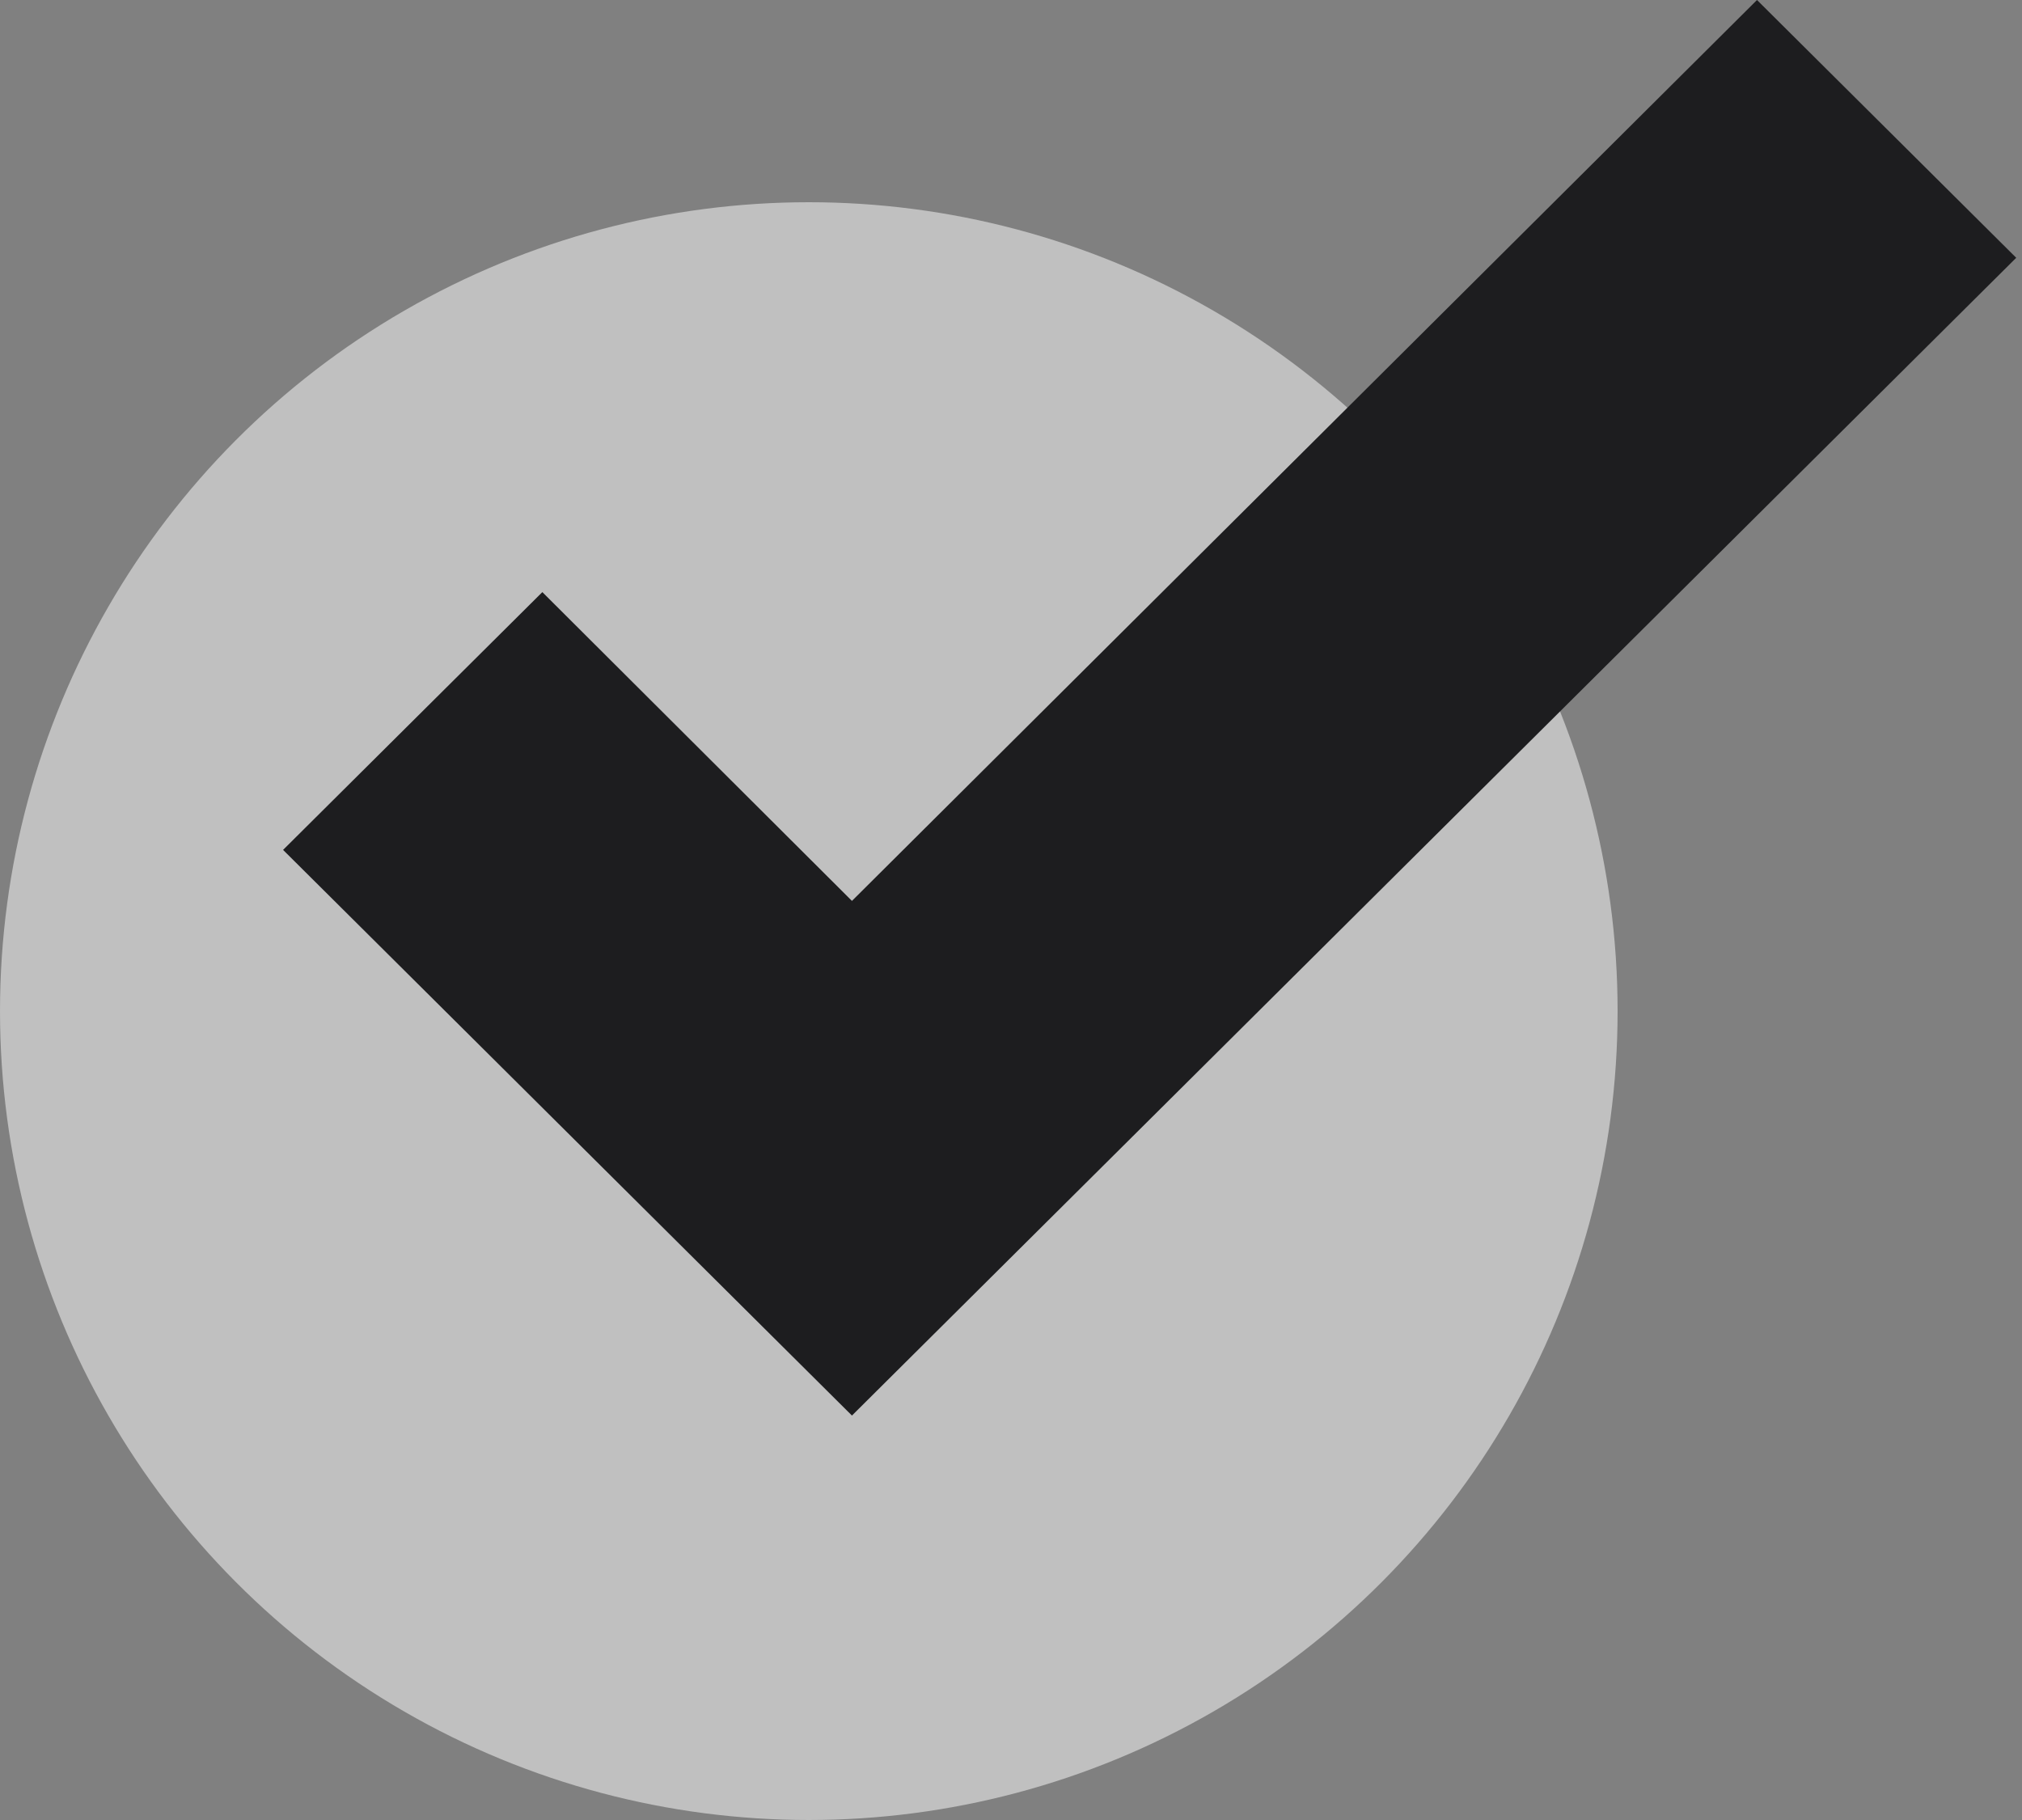
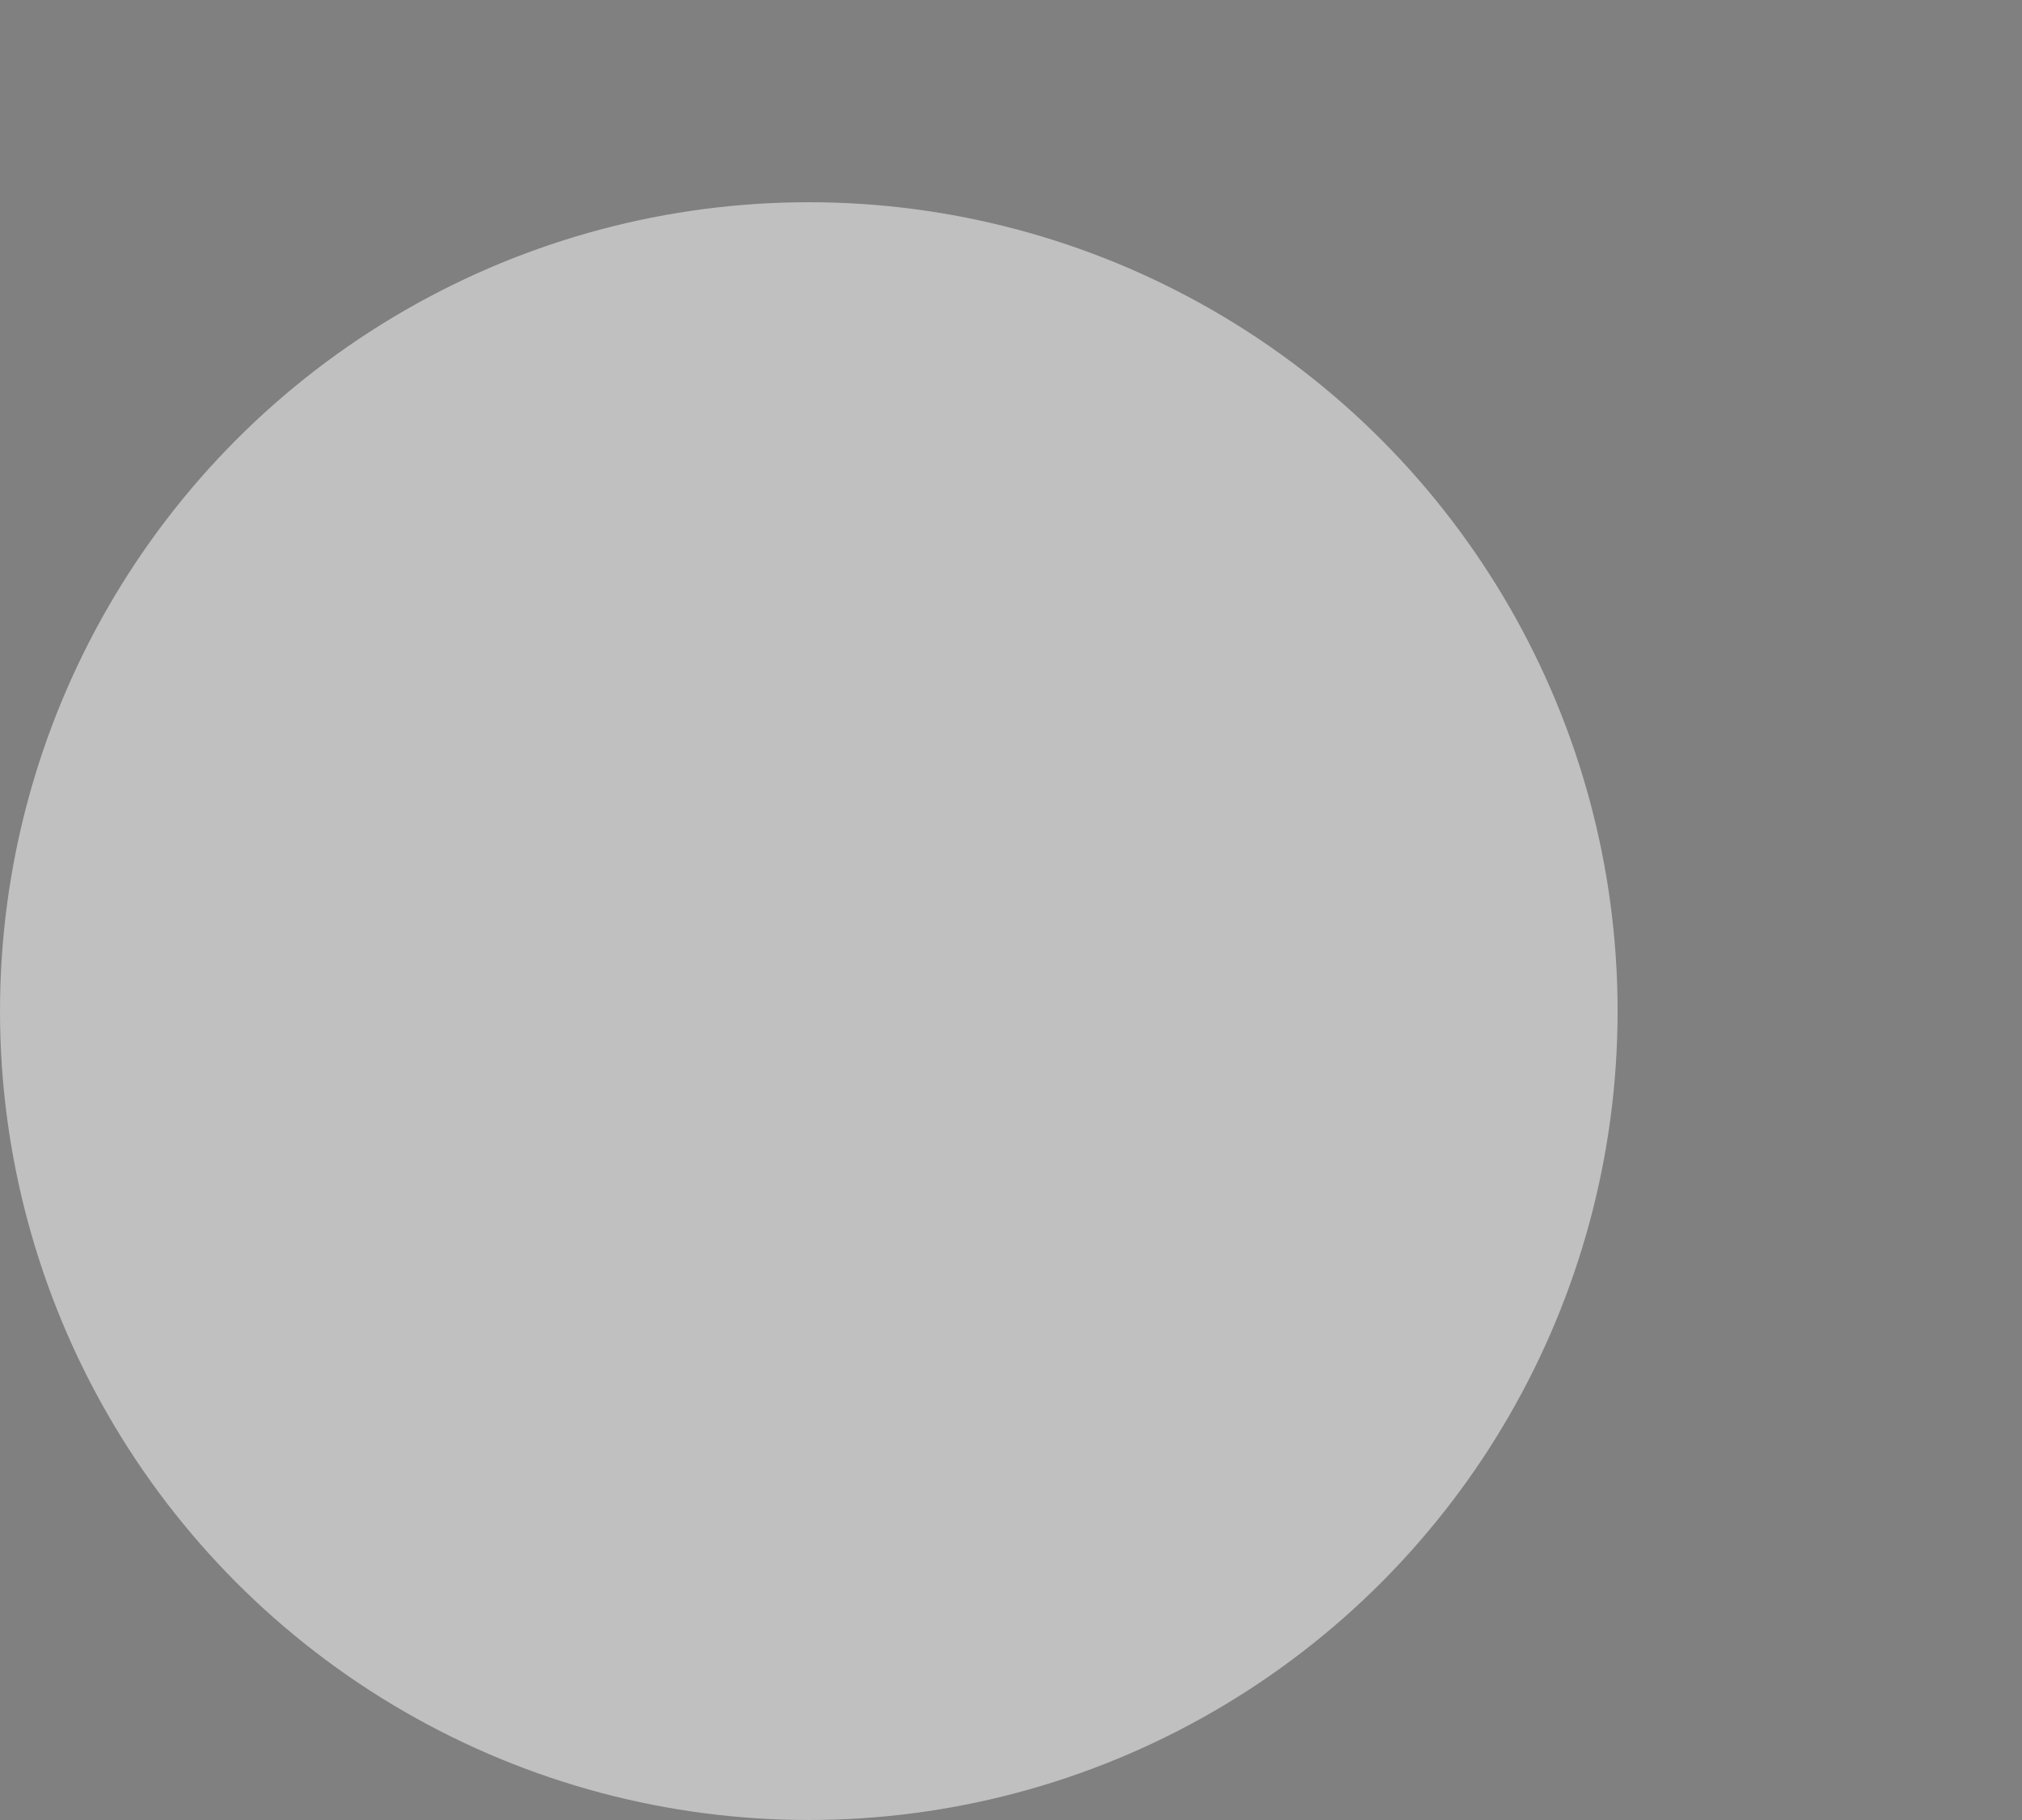
<svg xmlns="http://www.w3.org/2000/svg" width="50" height="45" viewBox="0 0 50 45" fill="none">
  <rect x="0" y="0" width="50" height="45" fill="#808080" stroke="none" />
  <g opacity="0.5">
    <circle cx="20" cy="25" r="20" fill="white" />
  </g>
-   <path d="M21.067 35L7 21.014L13.411 14.64L21.067 22.275L43.447 0L49.857 6.374L21.067 35Z" fill="#1D1D1F" />
</svg>